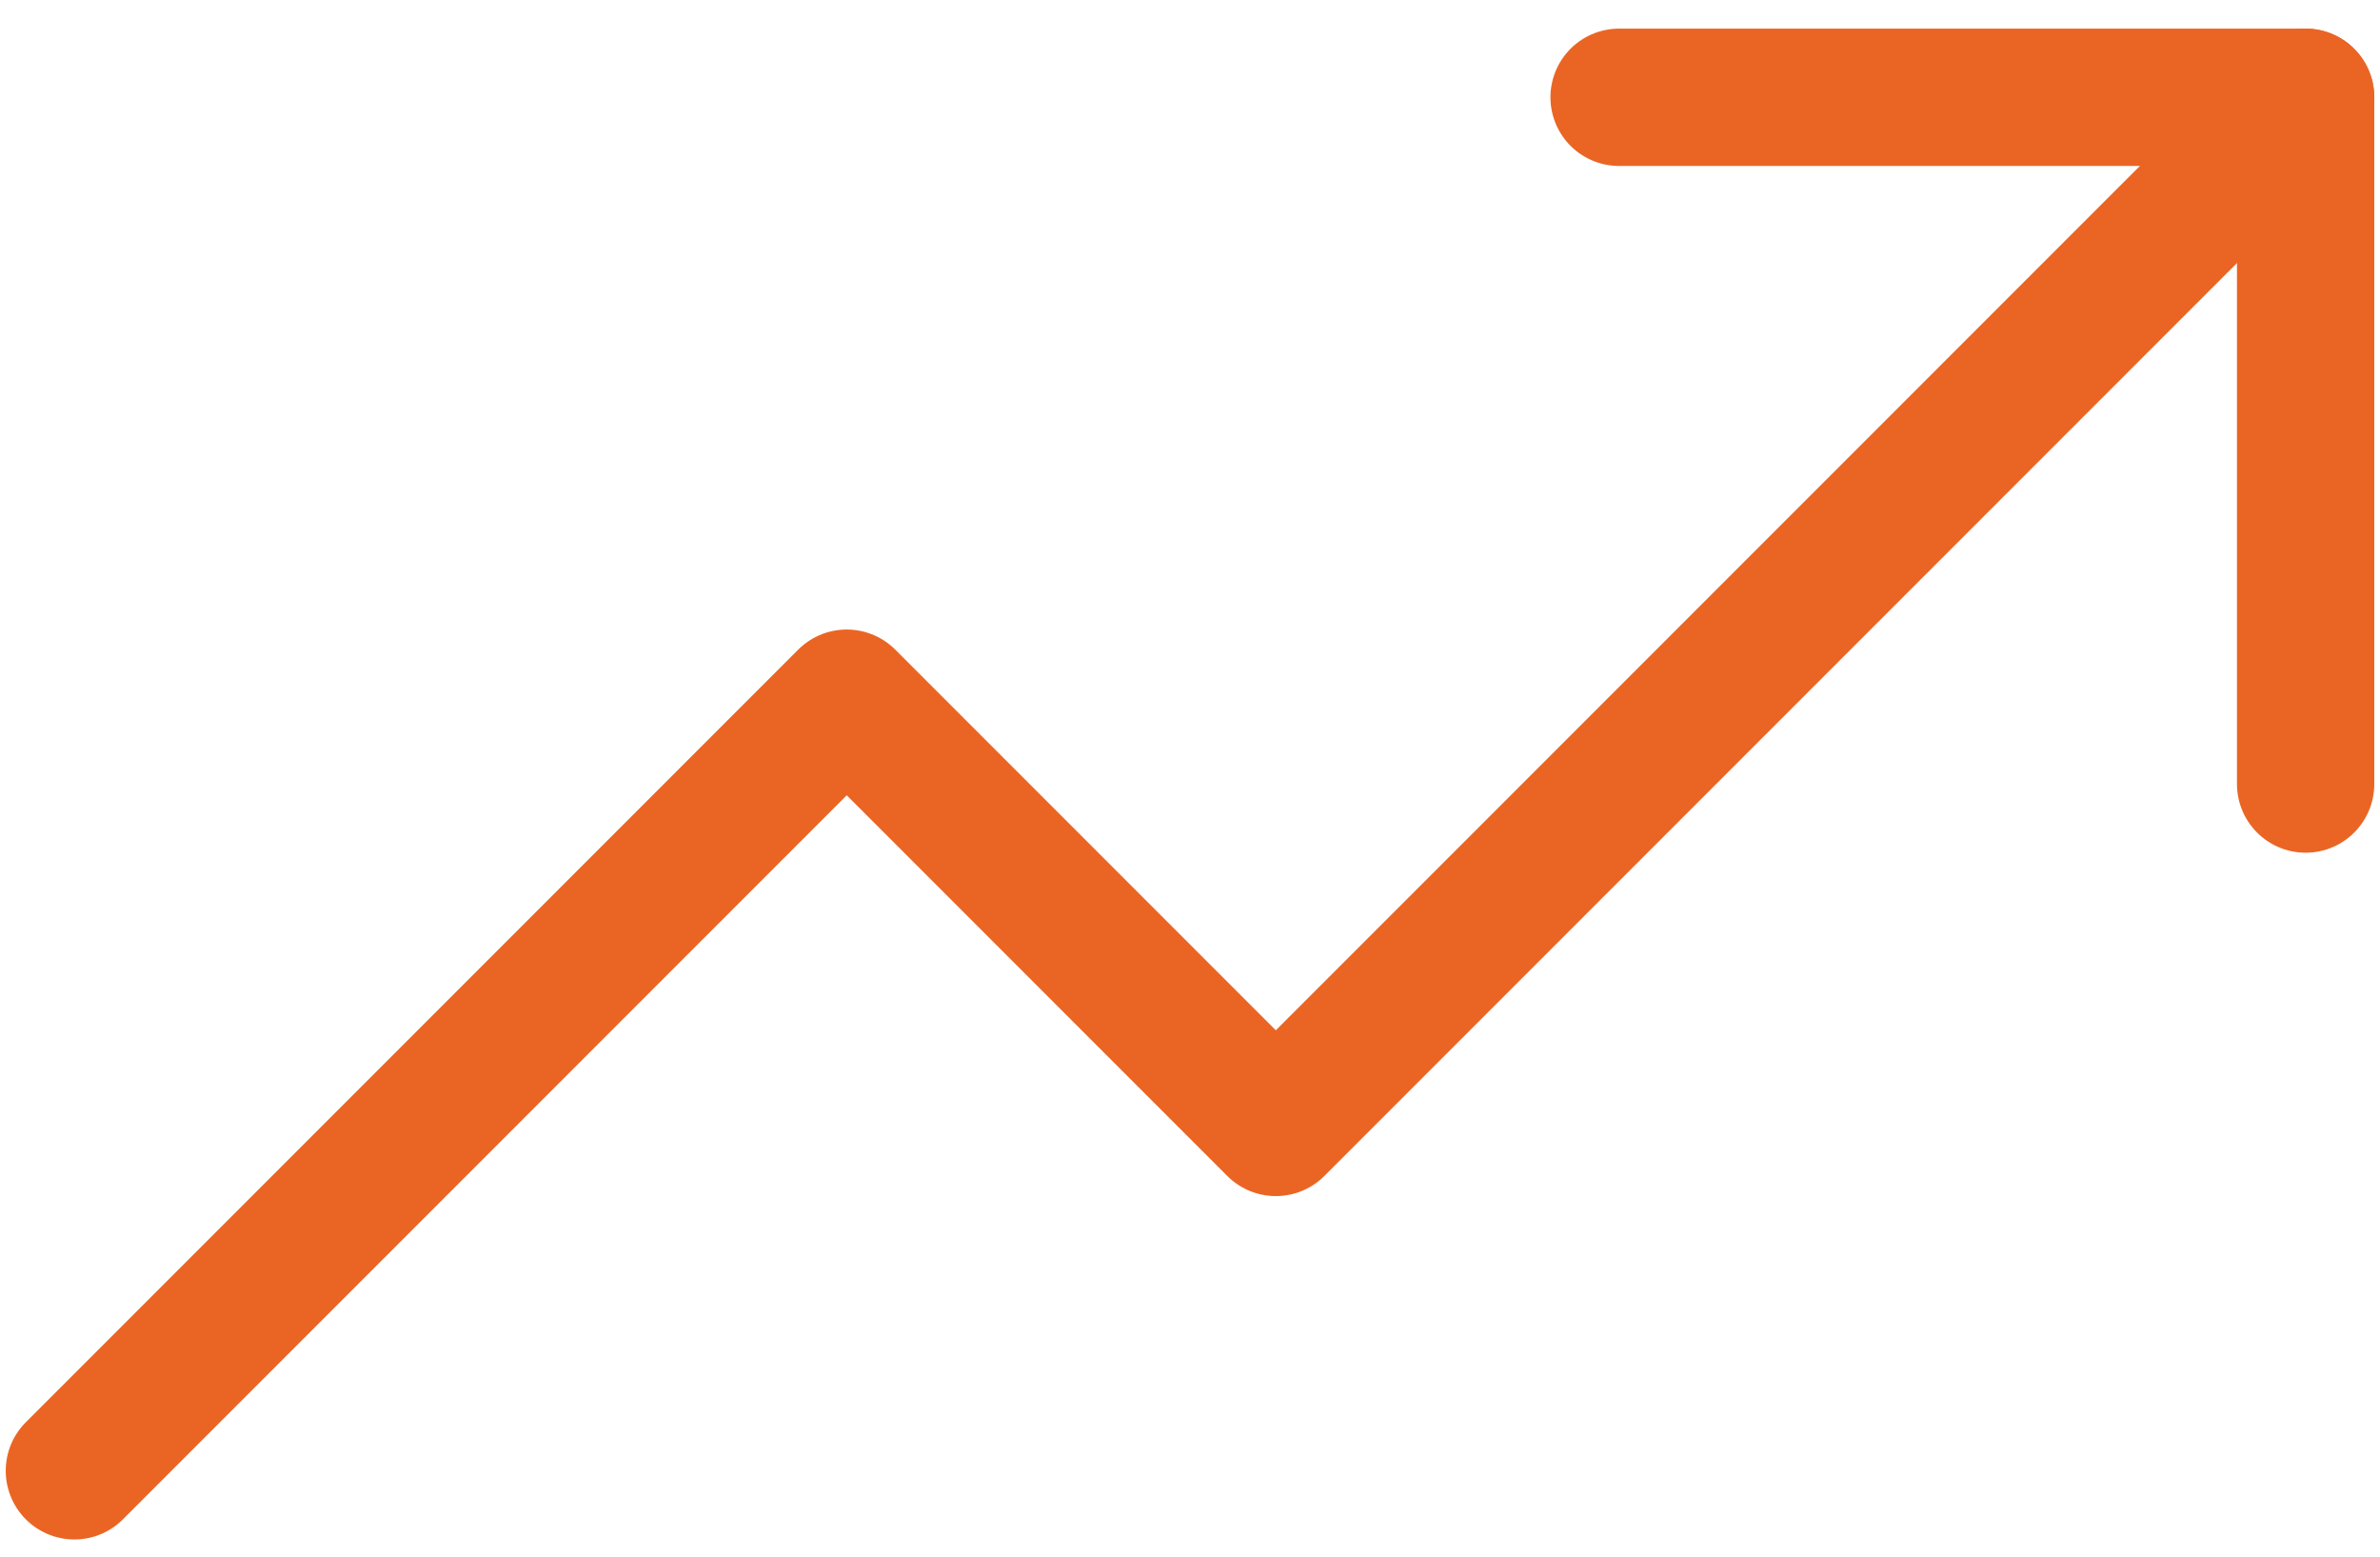
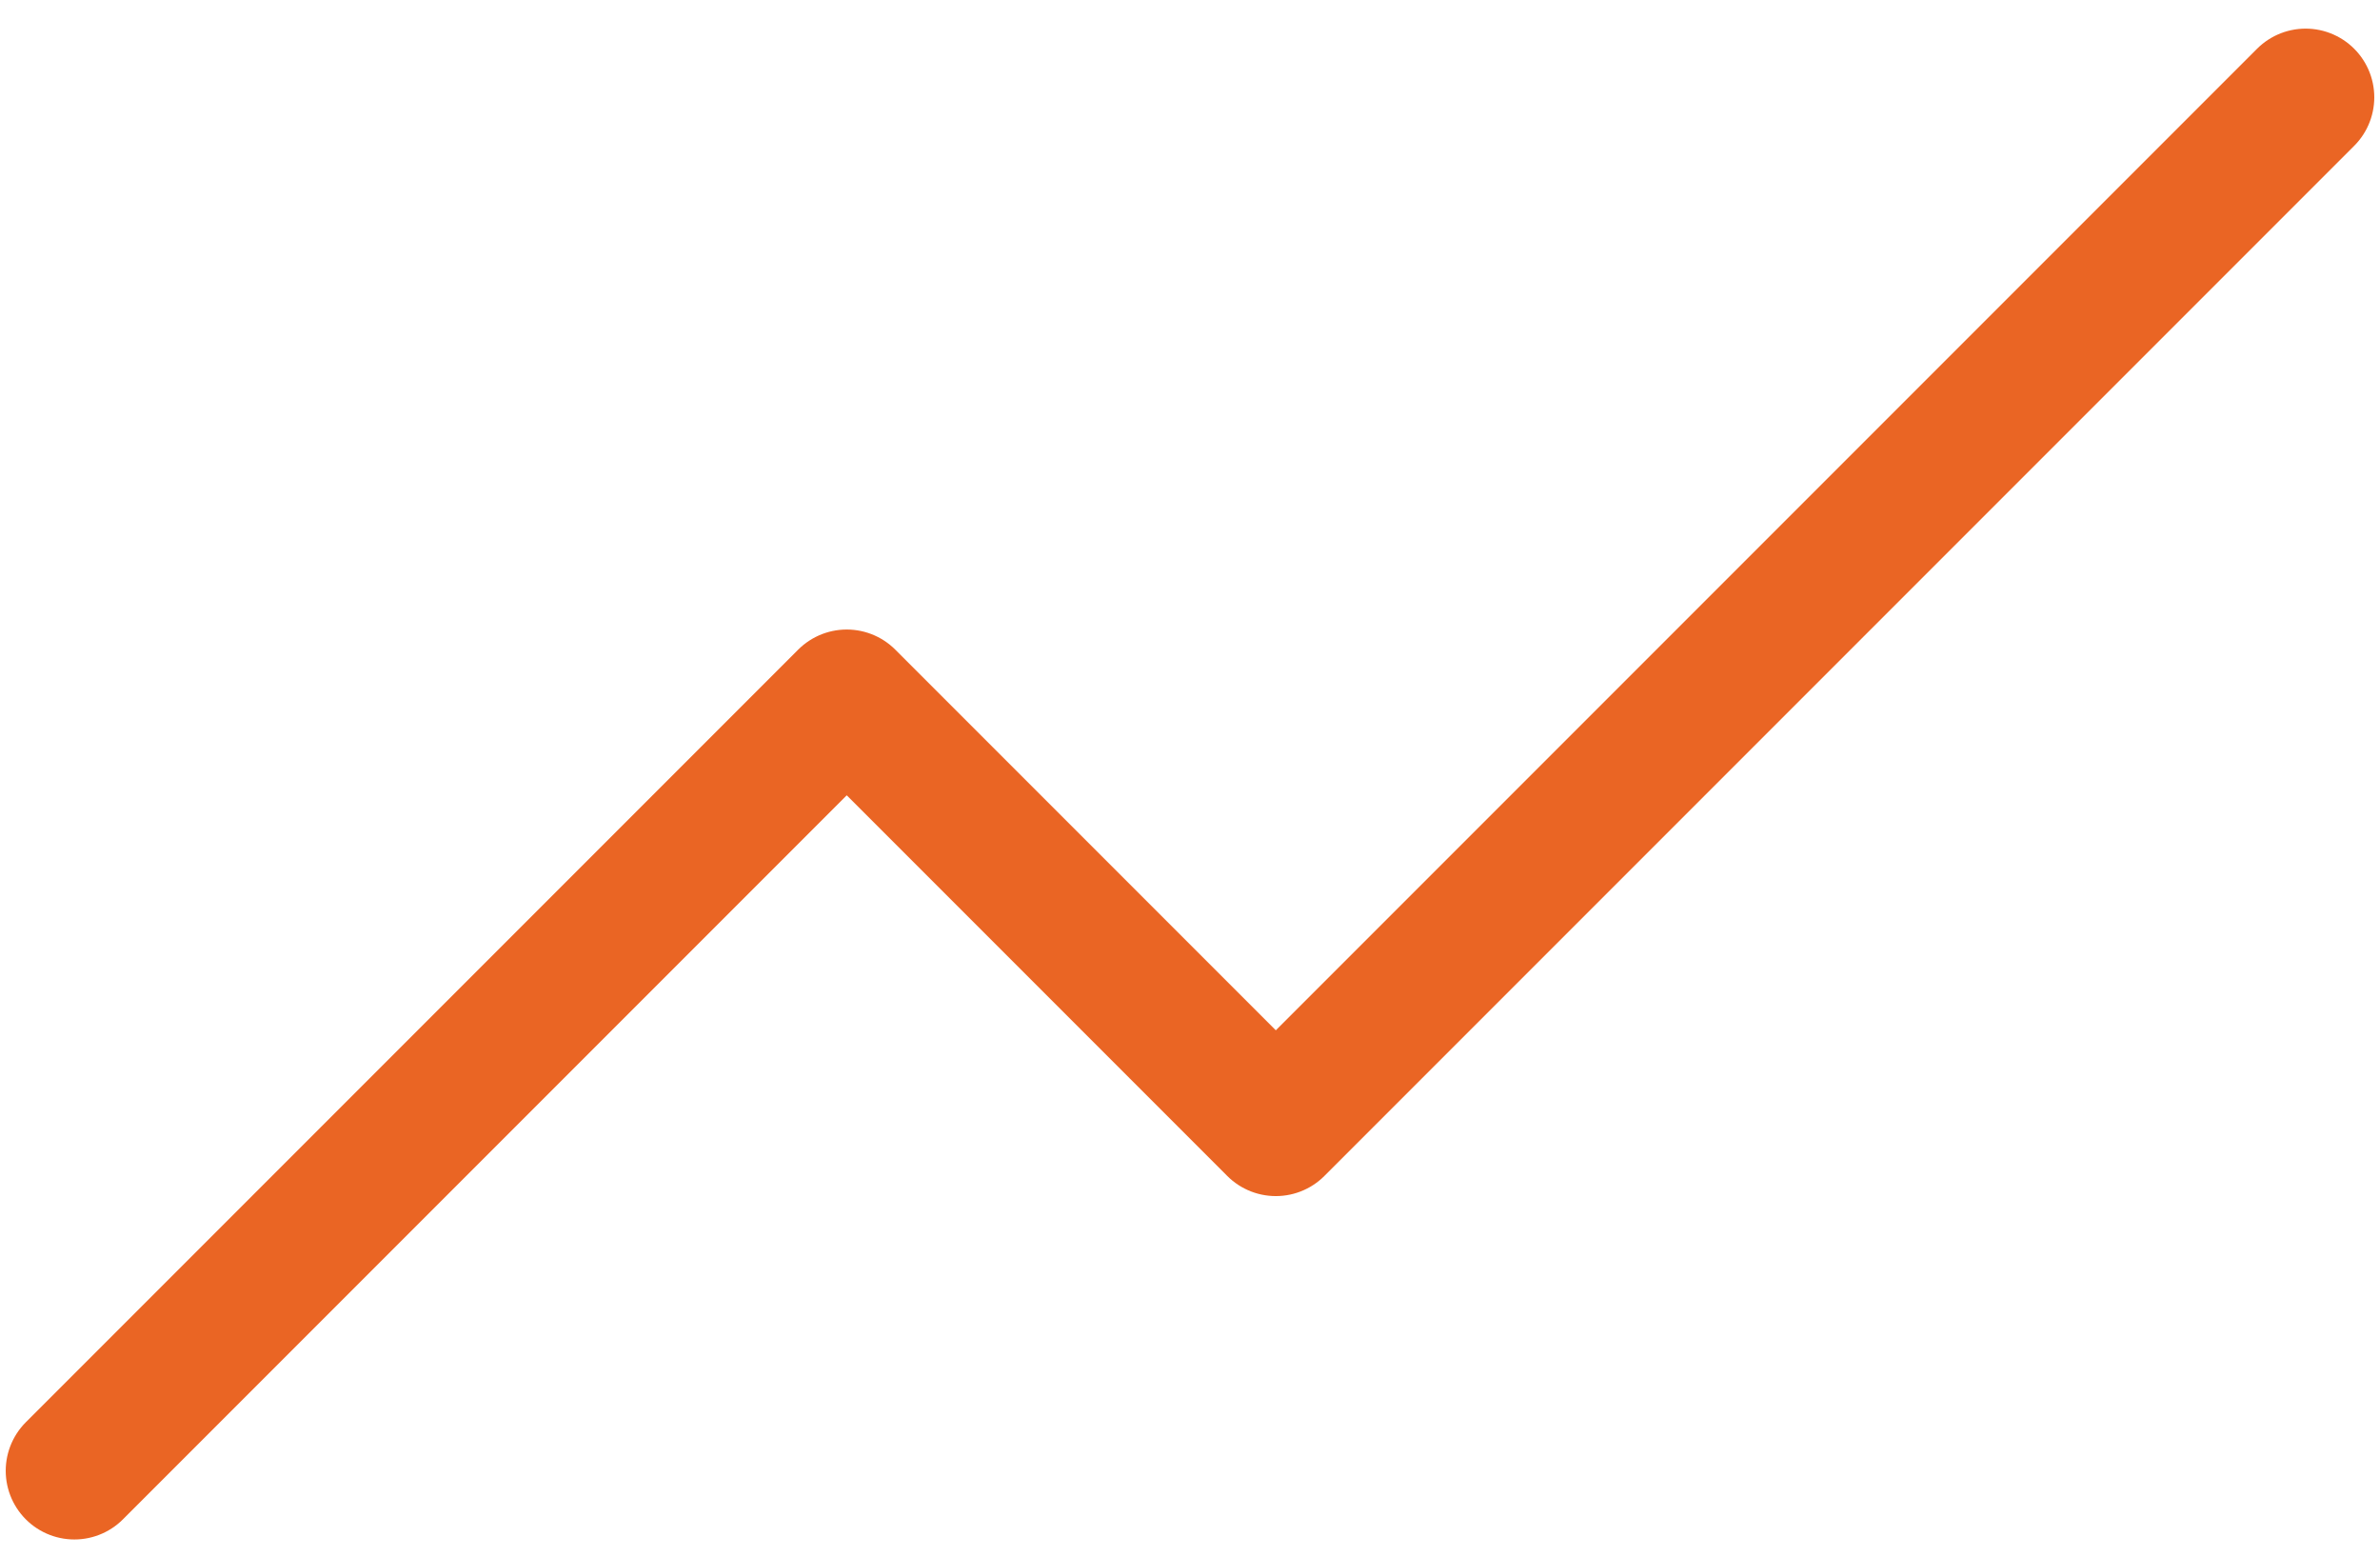
<svg xmlns="http://www.w3.org/2000/svg" width="52" height="34" viewBox="0 0 52 34" fill="none">
  <path d="M50.375 2.125L27.875 24.625L18.5 15.25L1.625 32.125" stroke="#EA6524" stroke-width="3" stroke-linecap="round" stroke-linejoin="round" />
-   <path d="M50.375 17.125V2.125H35.375" stroke="#EA6524" stroke-width="3" stroke-linecap="round" stroke-linejoin="round" />
</svg>